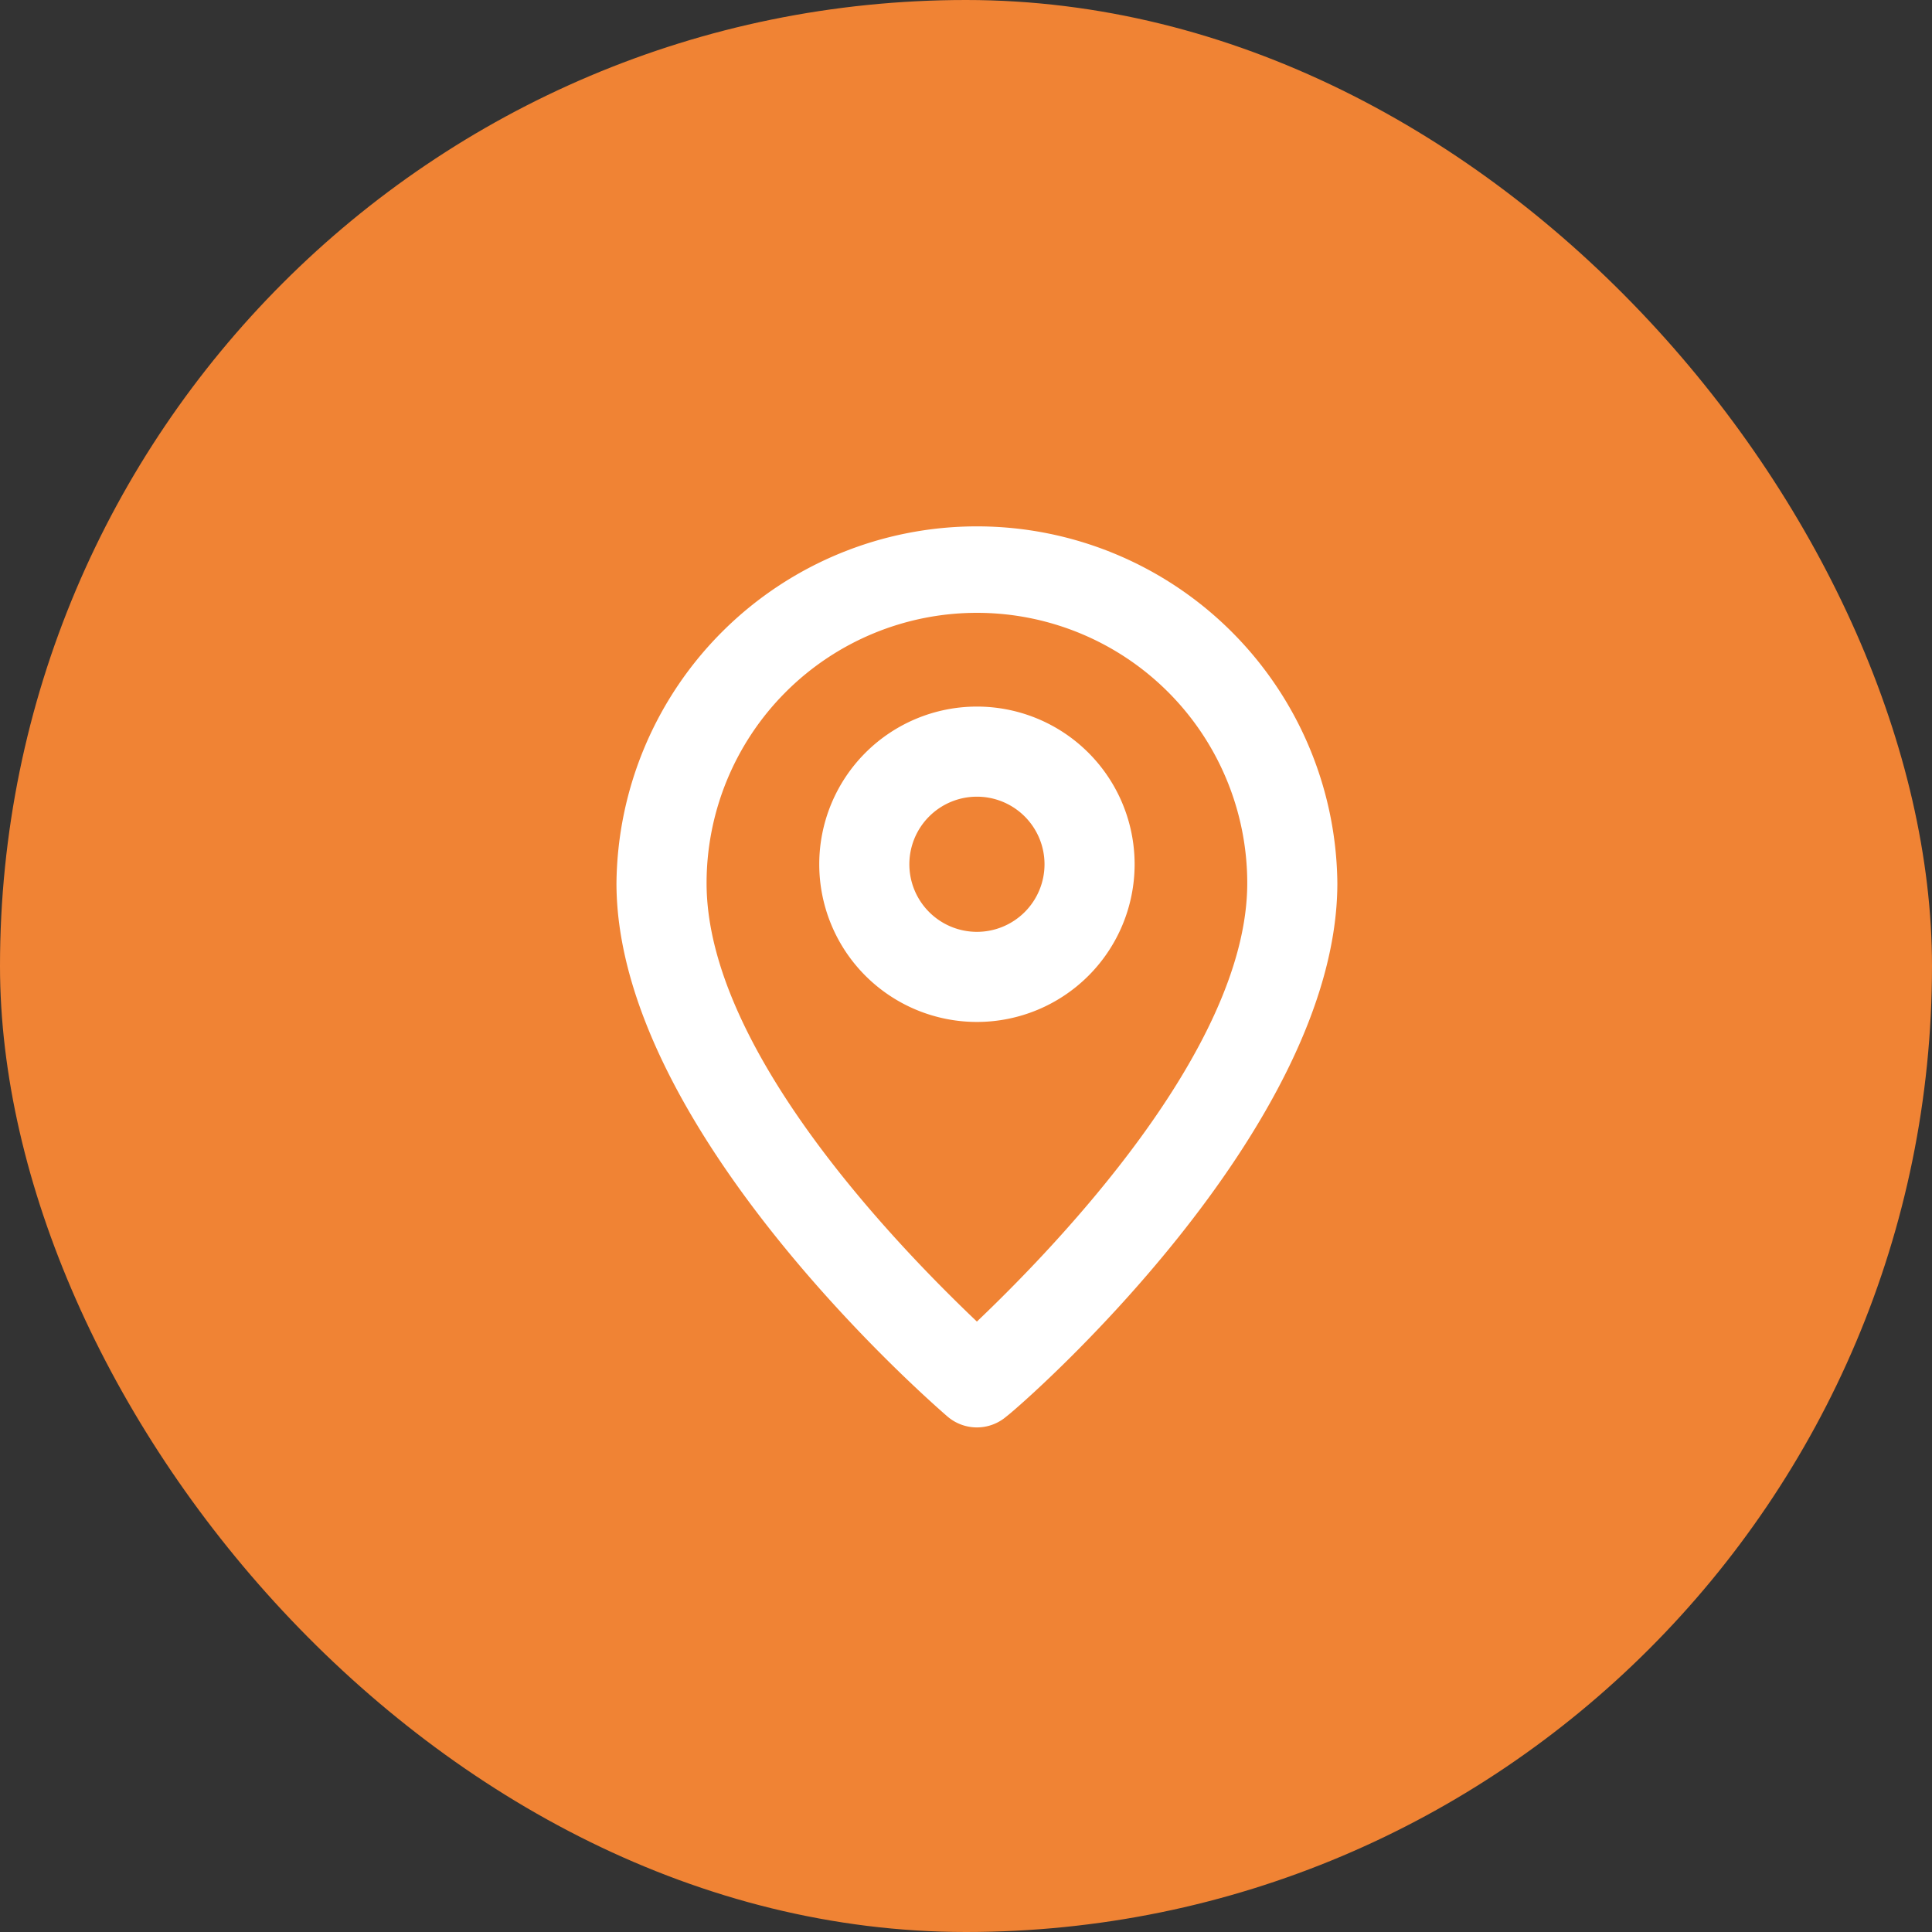
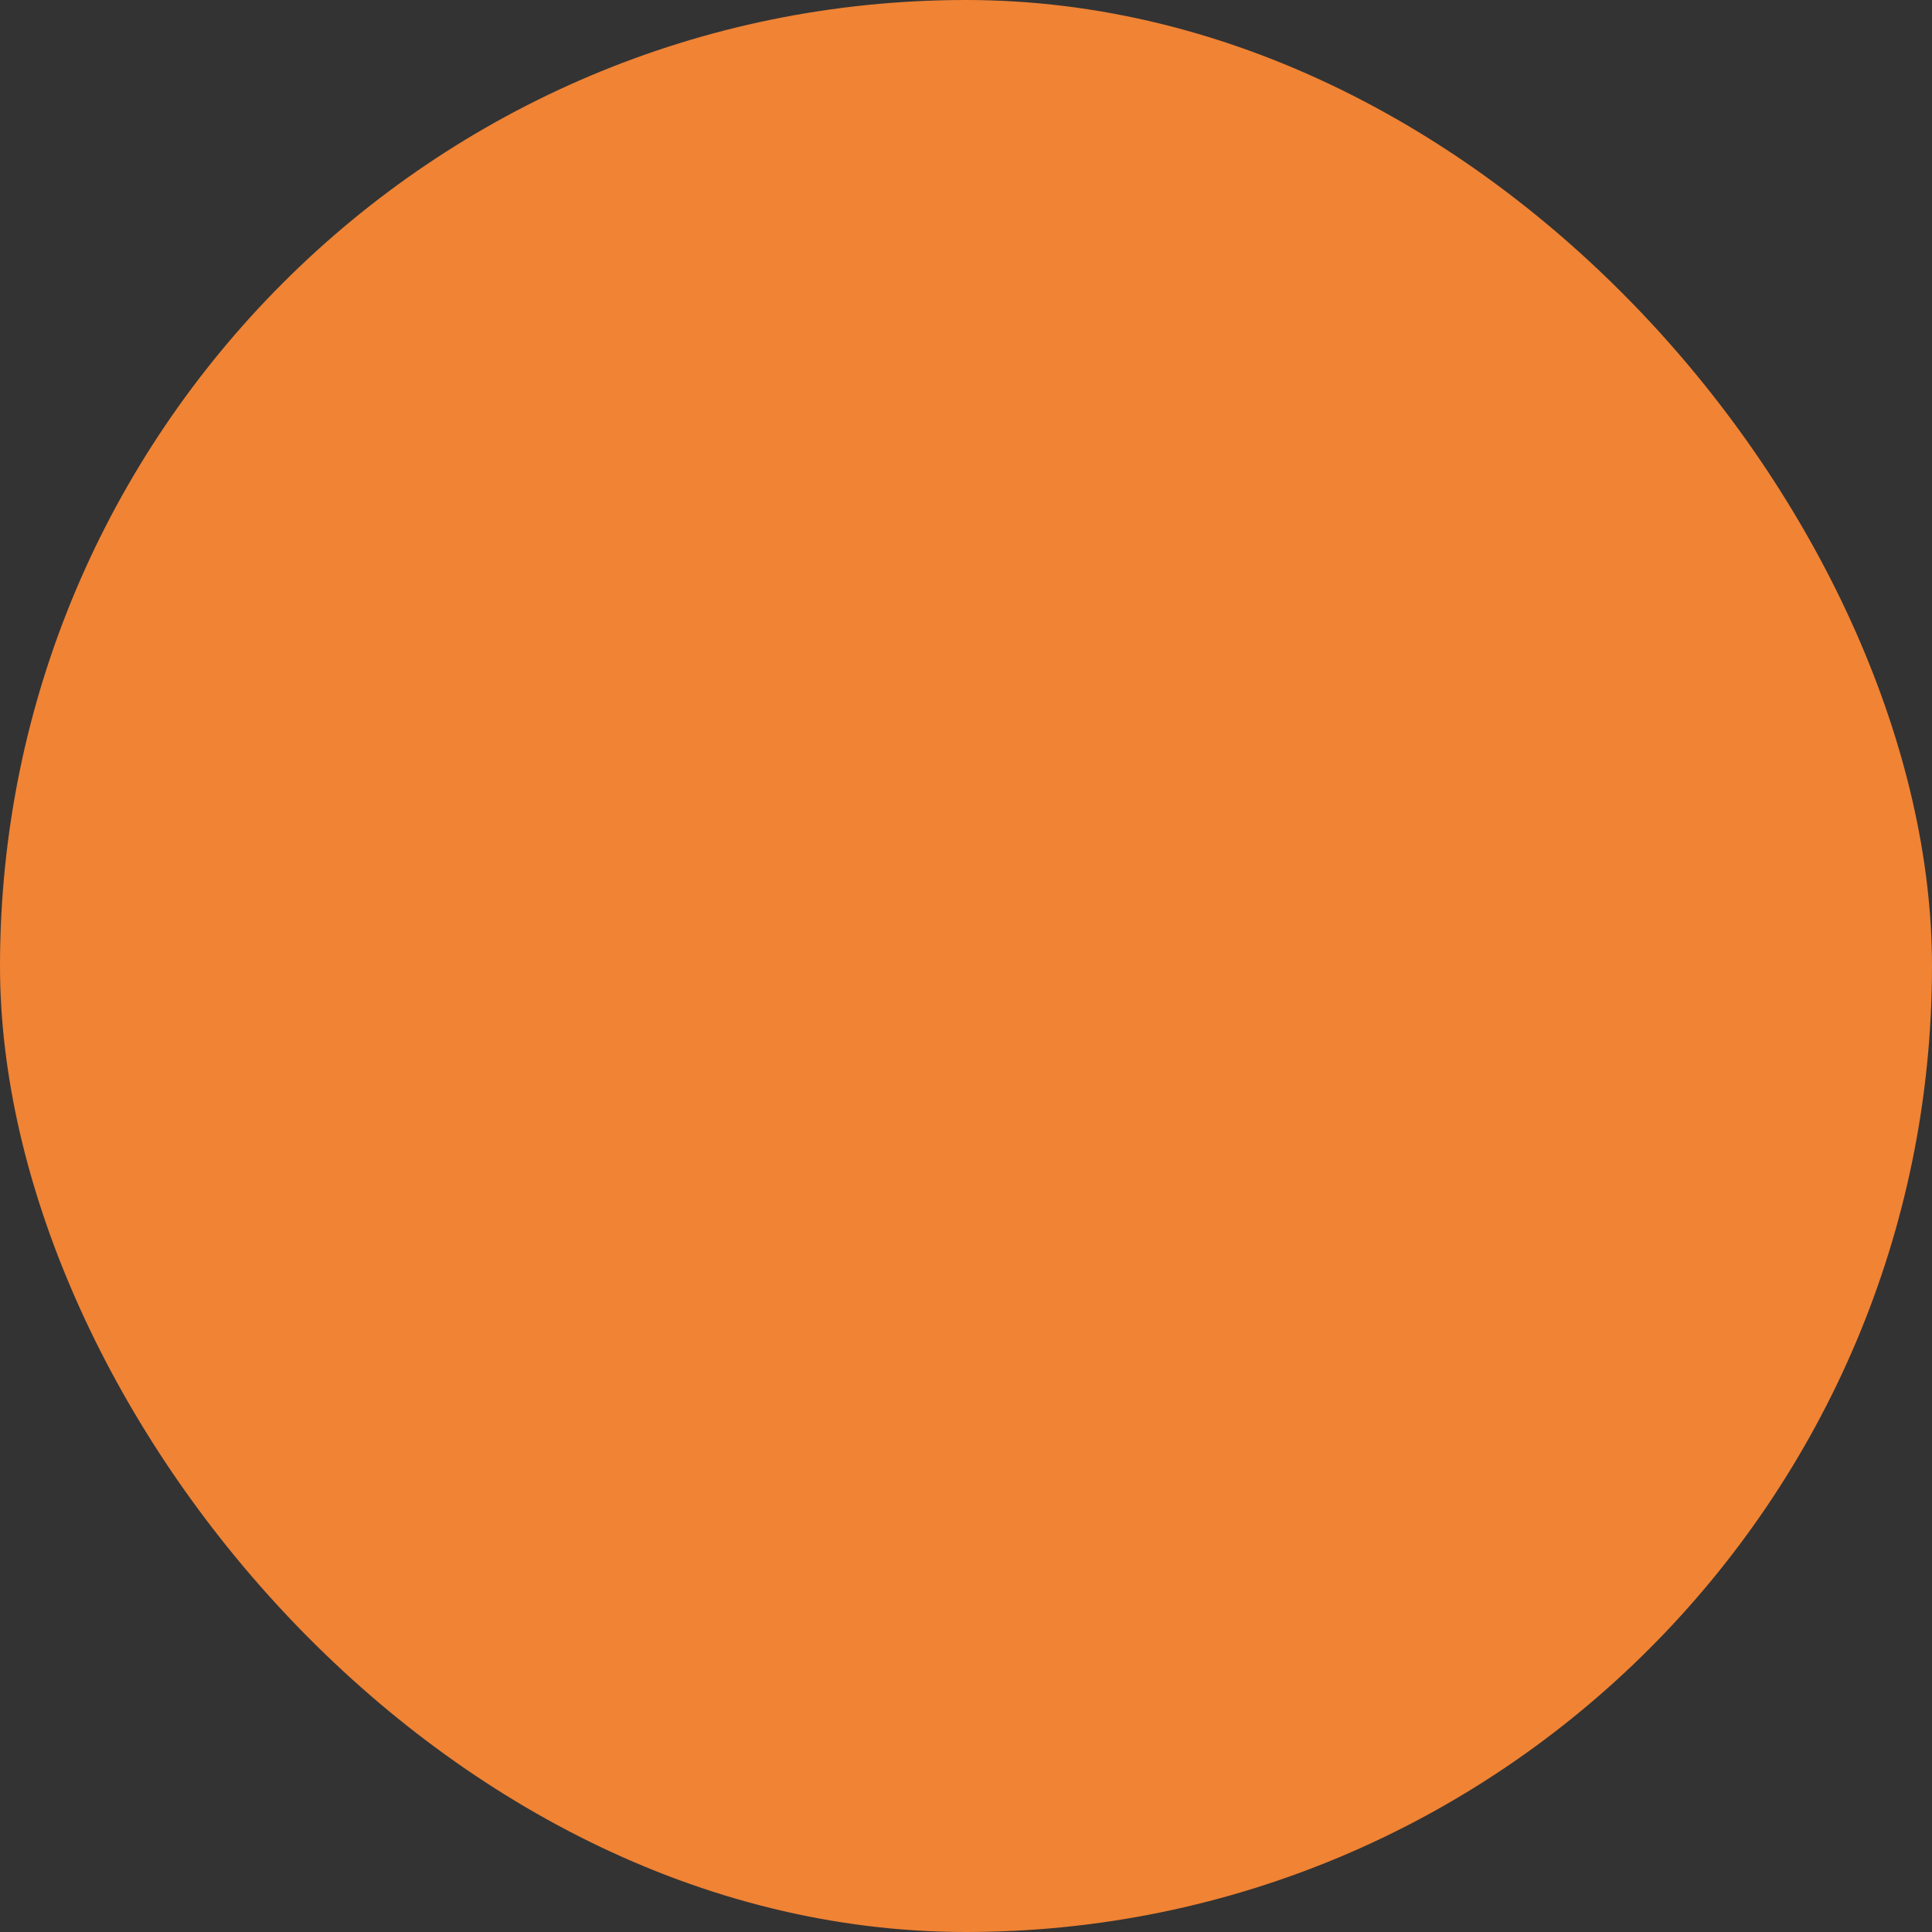
<svg xmlns="http://www.w3.org/2000/svg" width="47" height="47" viewBox="0 0 47 47">
  <rect x="0" y="0" width="47" height="47" fill="#333333" stroke="none" />
  <g id="Group_734" data-name="Group 734" transform="translate(-109 -3861)">
    <rect id="Rectangle_2303" data-name="Rectangle 2303" width="47" height="47" rx="23.5" transform="translate(109 3861)" fill="#f08334" />
    <g id="Layer_2" data-name="Layer 2" transform="translate(119.813 3871.813)">
      <g id="pin" transform="translate(0 0)">
-         <rect id="Rectangle_2268" data-name="Rectangle 2268" width="26" height="26" transform="translate(0.187 0.187)" fill="#fff" opacity="0" />
-         <path id="Path_4433" data-name="Path 4433" d="M12.768,2A8.768,8.768,0,0,0,4,10.681c0,6.006,7.727,12.692,8.056,12.977a1.1,1.1,0,0,0,1.425,0c.384-.285,8.056-6.971,8.056-12.977A8.768,8.768,0,0,0,12.768,2Zm0,19.345c-1.83-1.743-6.576-6.576-6.576-10.665a6.576,6.576,0,1,1,13.153,0C19.345,14.736,14.6,19.6,12.768,21.345Z" transform="translate(0.184 -0.008)" fill="#fff" />
-         <path id="Path_4434" data-name="Path 4434" d="M12.336,6a3.836,3.836,0,1,0,3.836,3.836A3.836,3.836,0,0,0,12.336,6Zm0,5.48A1.644,1.644,0,1,1,13.98,9.836,1.644,1.644,0,0,1,12.336,11.48Z" transform="translate(0.617 0.376)" fill="#fff" />
-       </g>
+         </g>
    </g>
  </g>
</svg>